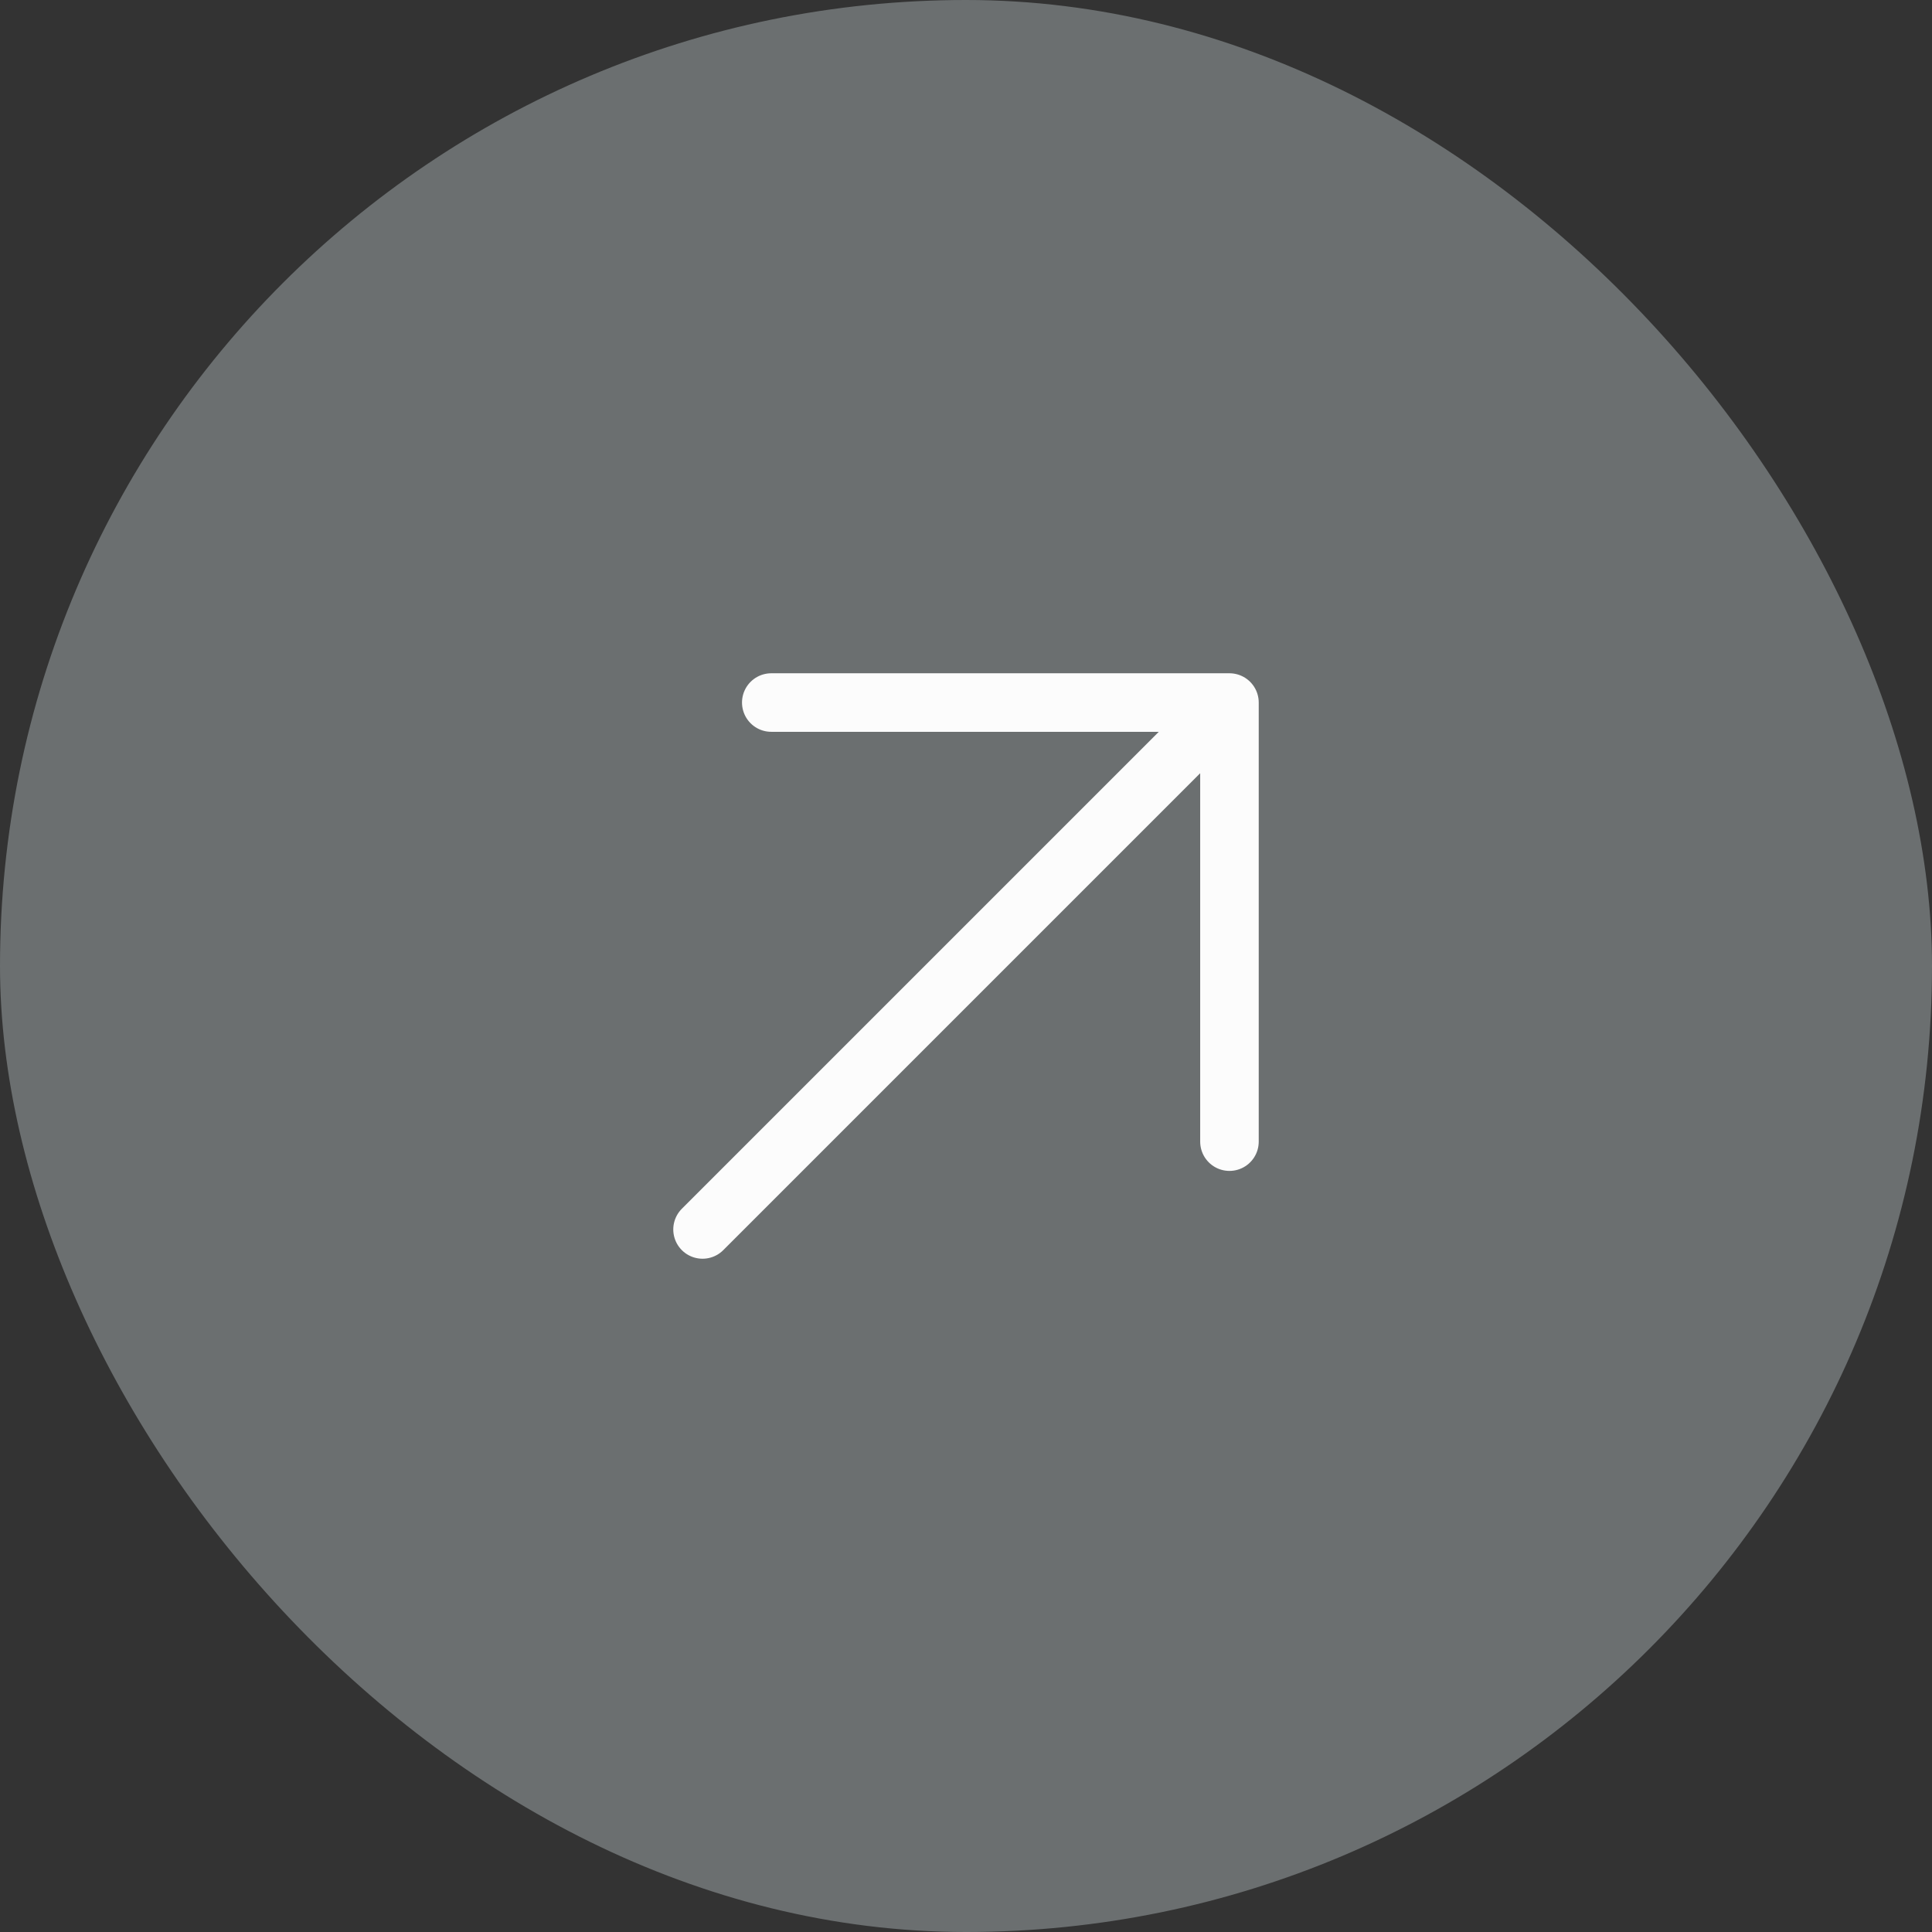
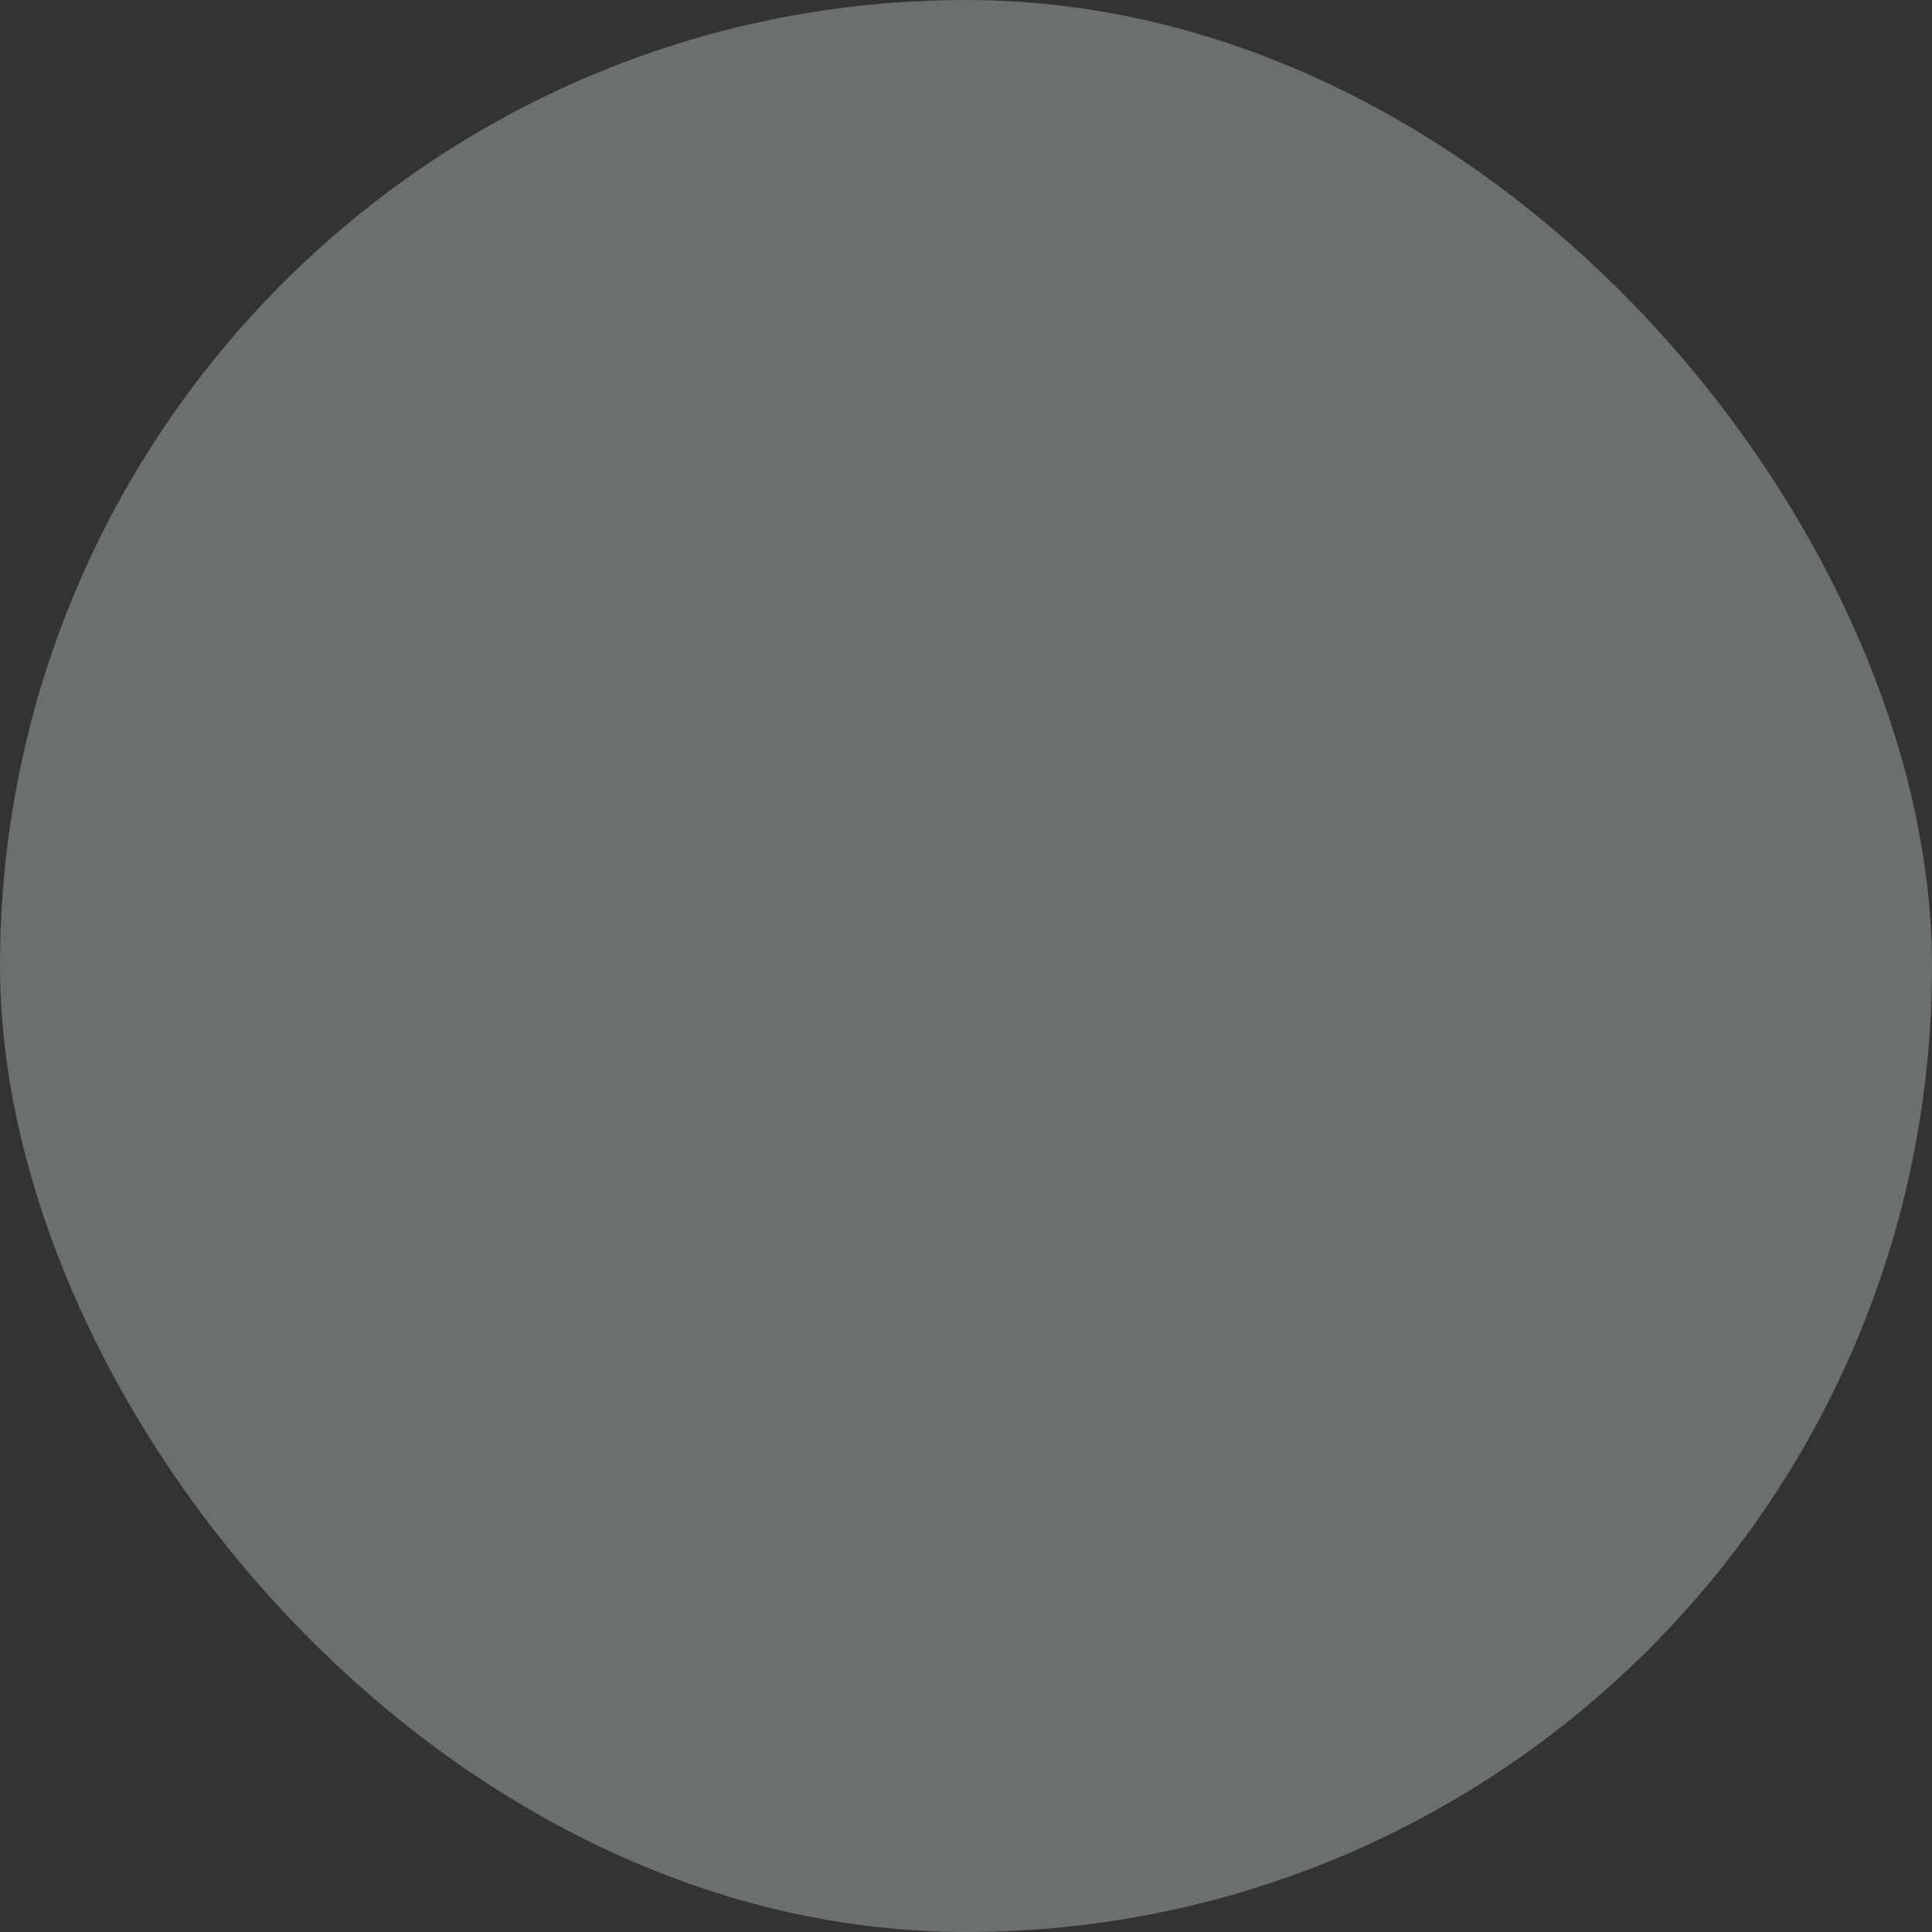
<svg xmlns="http://www.w3.org/2000/svg" width="33" height="33" viewBox="0 0 33 33" fill="none">
  <rect x="0" y="0" width="33" height="33" fill="#333333" stroke="none" />
  <rect width="33" height="33" rx="16.5" fill="#ECFAFF" fill-opacity="0.3" />
-   <path d="M12 21L21 12M21 12H13.174M21 12V19.5" stroke="#FCFCFC" stroke-linecap="round" />
</svg>